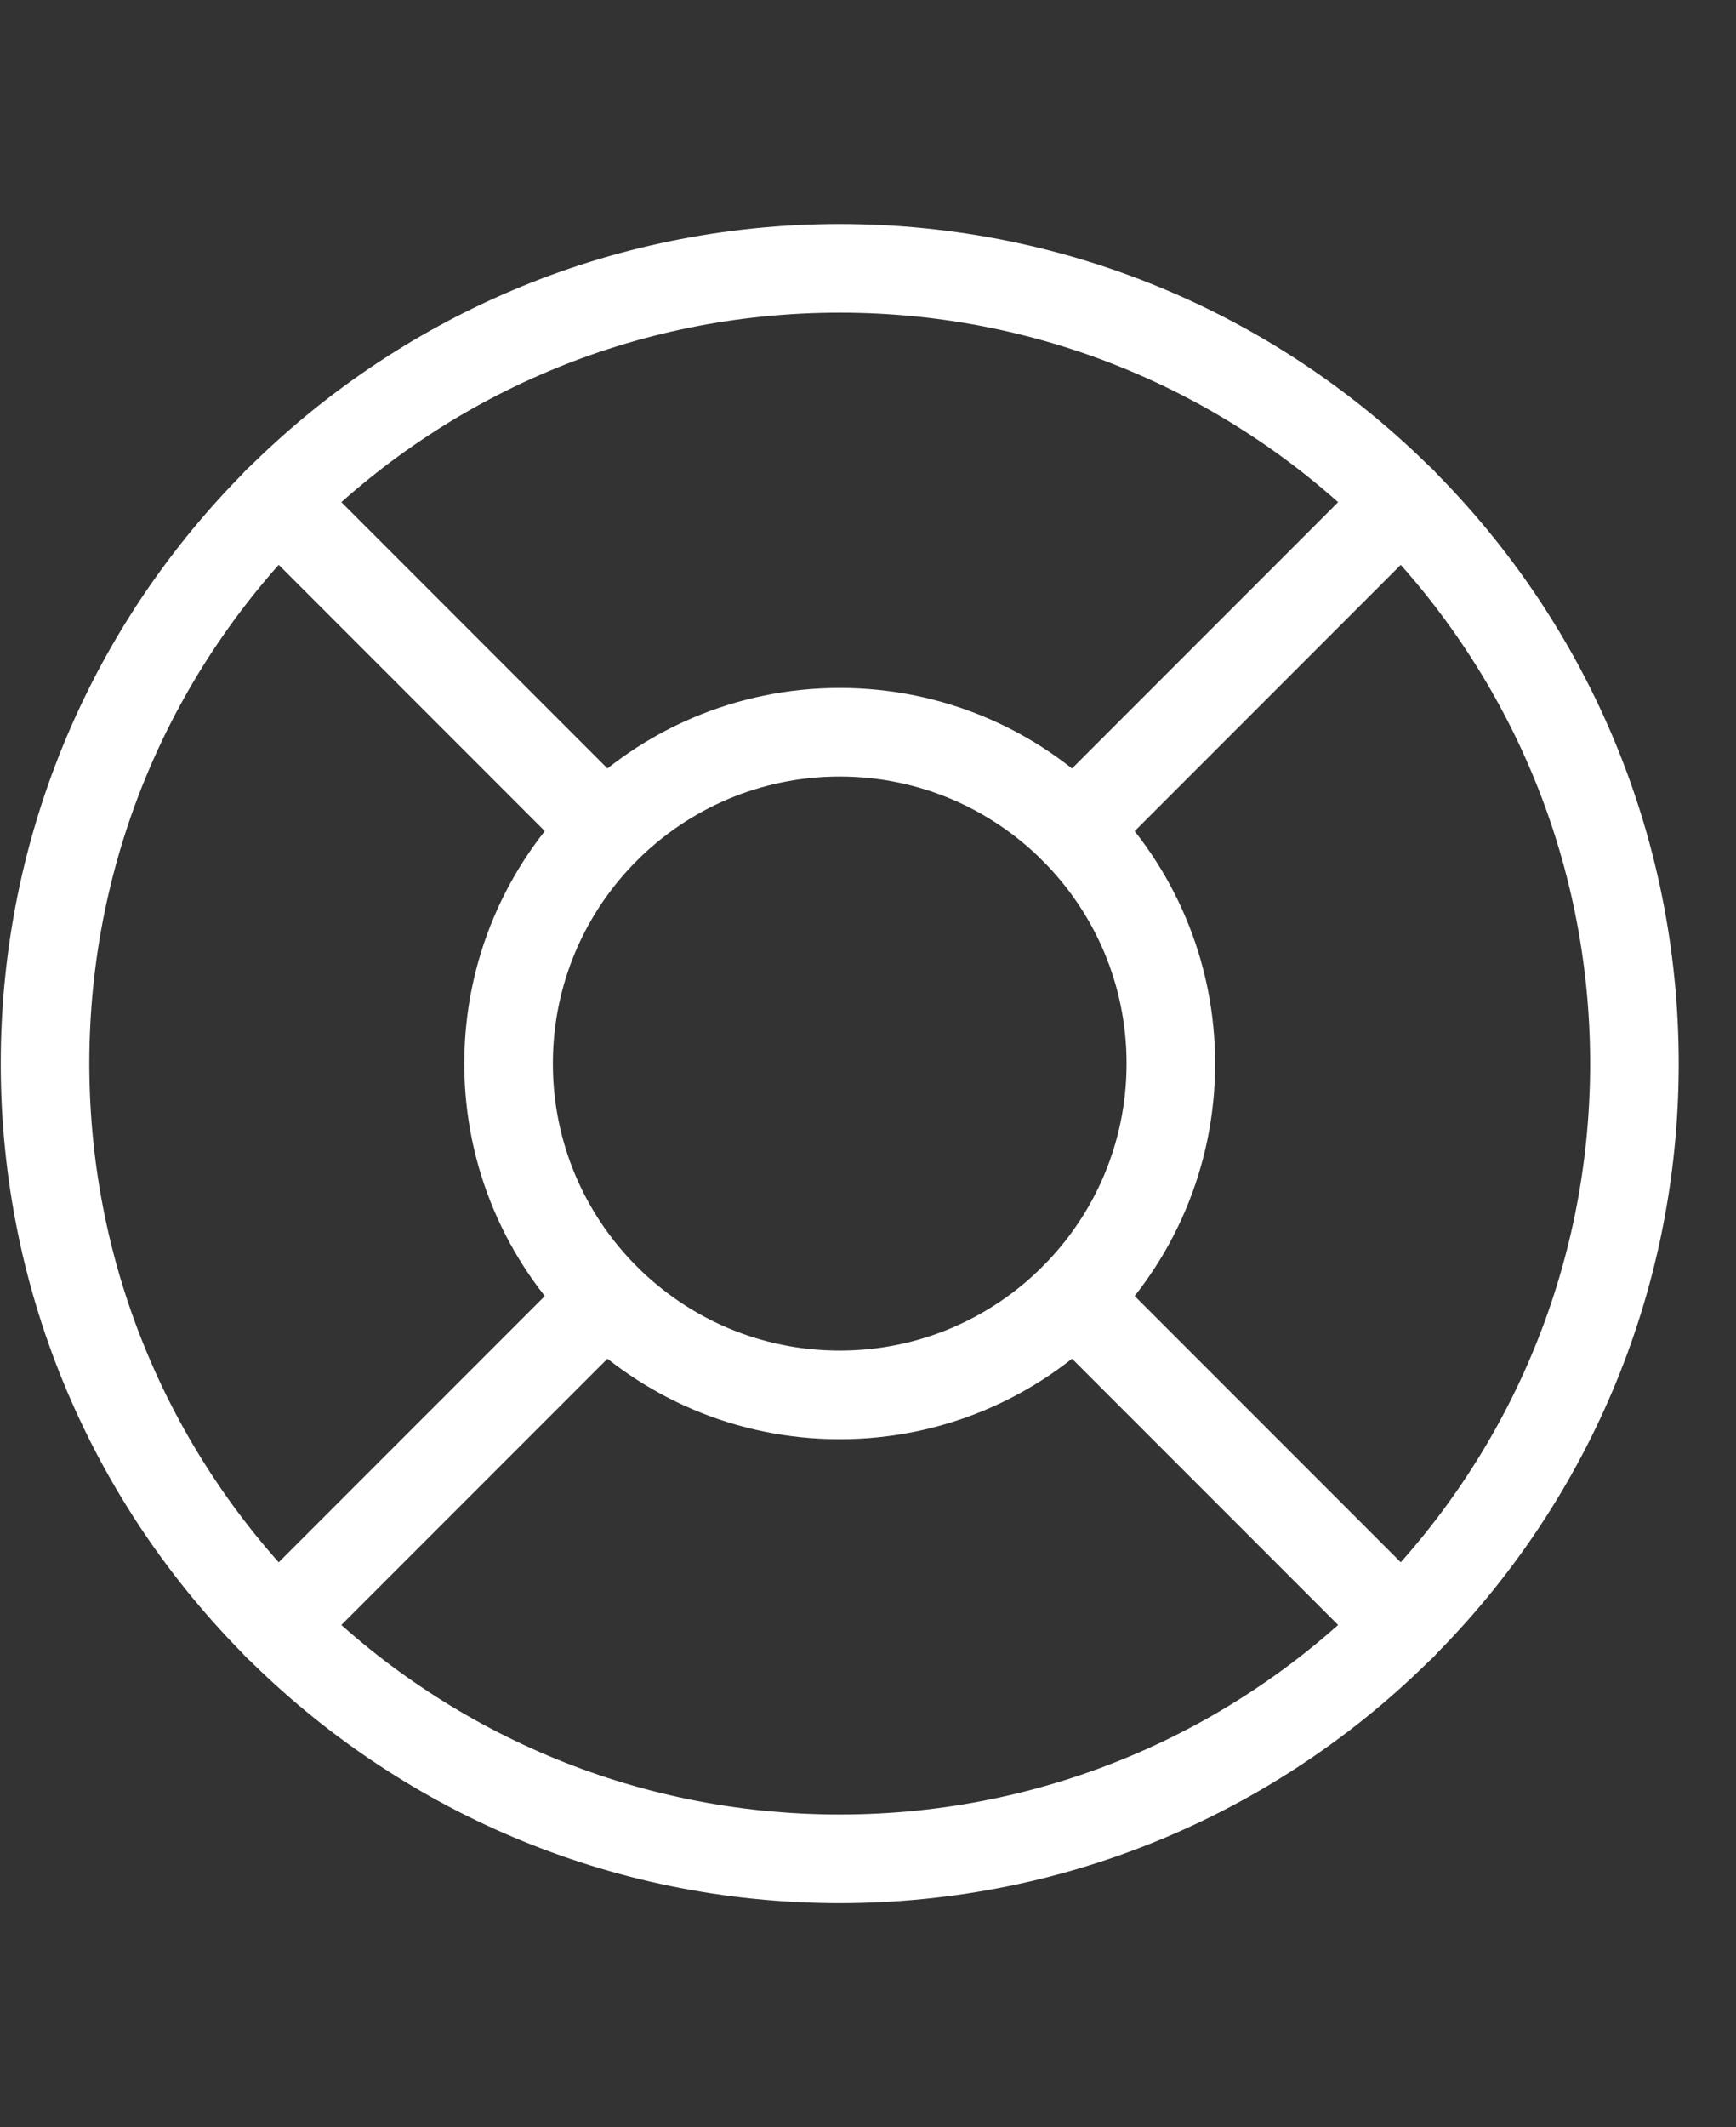
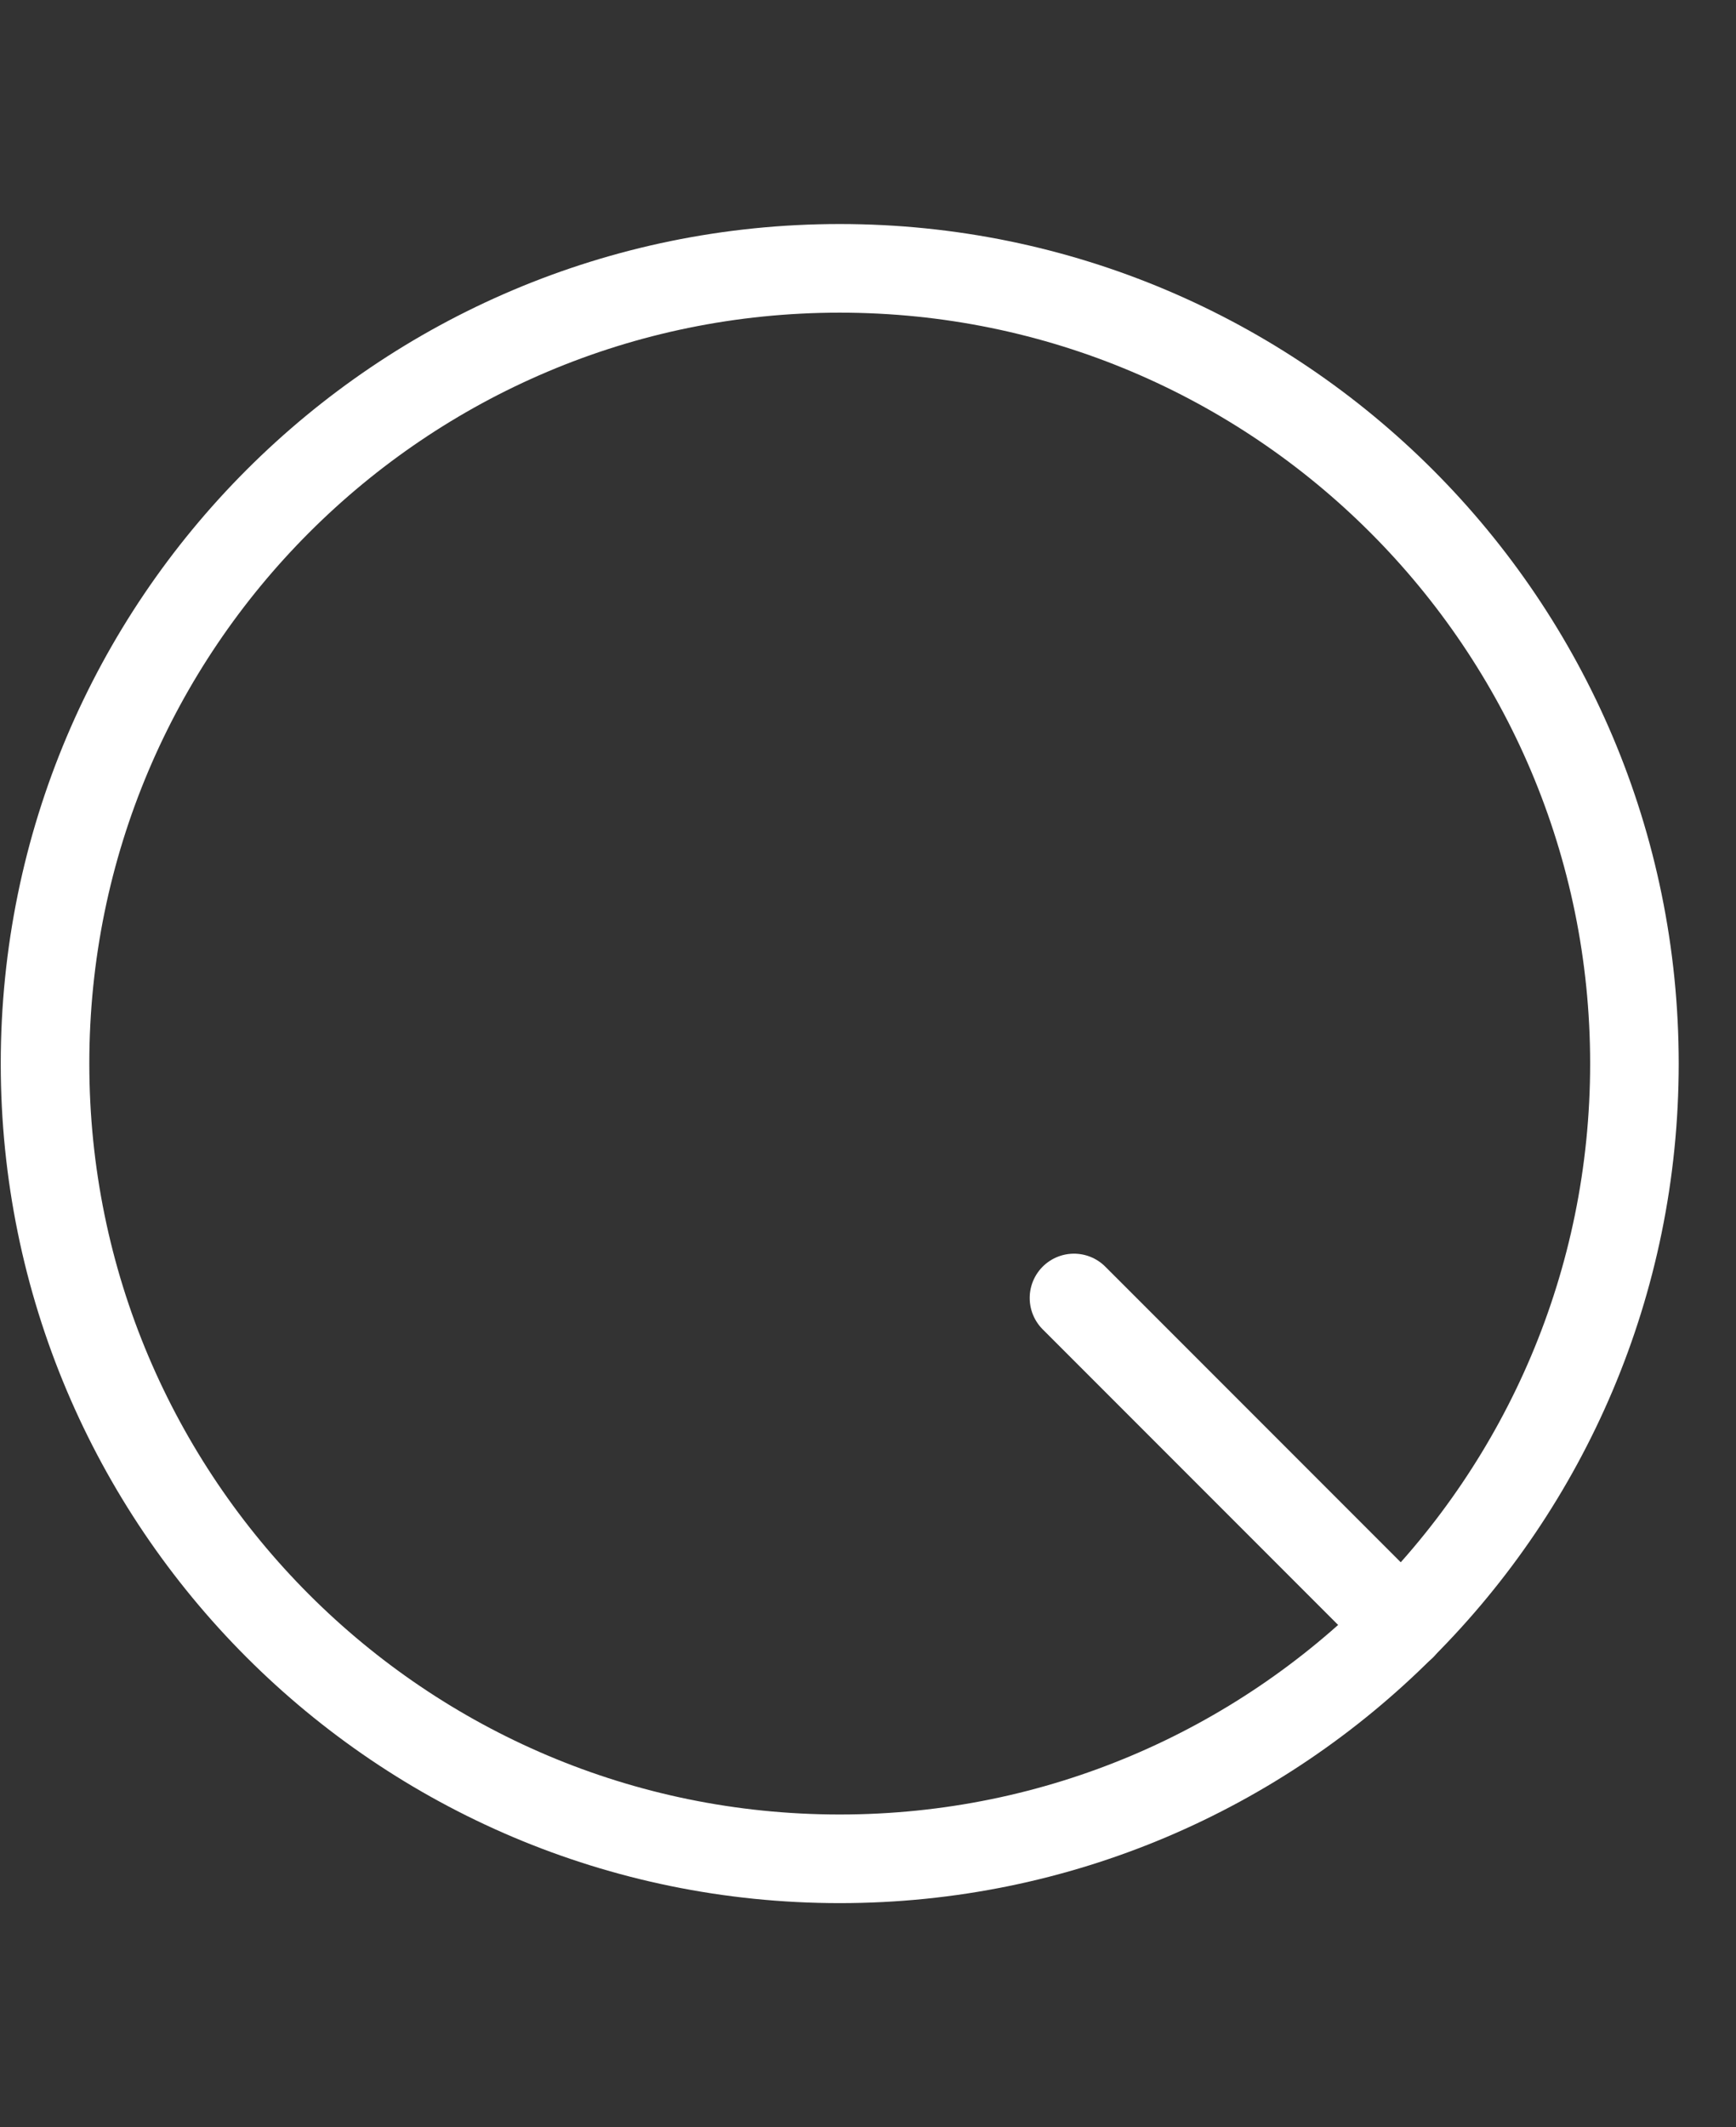
<svg xmlns="http://www.w3.org/2000/svg" width="49" height="60" viewBox="0 0 49 60" fill="none">
  <rect x="0" y="0" width="49" height="60" fill="#333333" stroke="none" />
  <g clip-path="url(#clip0_3041_249436)">
    <path d="M23.702 52.431C36.09 52.431 46.133 42.388 46.133 30C46.133 17.612 36.09 7.569 23.702 7.569C11.314 7.569 1.271 17.612 1.271 30C1.271 42.388 11.314 52.431 23.702 52.431Z" stroke="white" stroke-width="2.5" stroke-linecap="round" stroke-linejoin="round" />
-     <path d="M23.702 39.346C28.863 39.346 33.048 35.162 33.048 30C33.048 24.838 28.863 20.654 23.702 20.654C18.54 20.654 14.355 24.838 14.355 30C14.355 35.162 18.54 39.346 23.702 39.346Z" stroke="white" stroke-width="2.5" stroke-linecap="round" stroke-linejoin="round" />
-     <path d="M17.091 23.388L7.838 14.135" stroke="white" stroke-width="2.5" stroke-linecap="round" stroke-linejoin="round" />
-     <path d="M30.314 23.388L39.567 14.135" stroke="white" stroke-width="2.5" stroke-linecap="round" stroke-linejoin="round" />
    <path d="M30.314 36.612L39.567 45.864" stroke="white" stroke-width="2.5" stroke-linecap="round" stroke-linejoin="round" />
-     <path d="M17.091 36.612L7.838 45.864" stroke="white" stroke-width="2.5" stroke-linecap="round" stroke-linejoin="round" />
  </g>
  <defs>
    <clipPath id="clip0_3041_249436">
      <rect width="48" height="60" fill="white" transform="translate(0.002)" />
    </clipPath>
  </defs>
</svg>